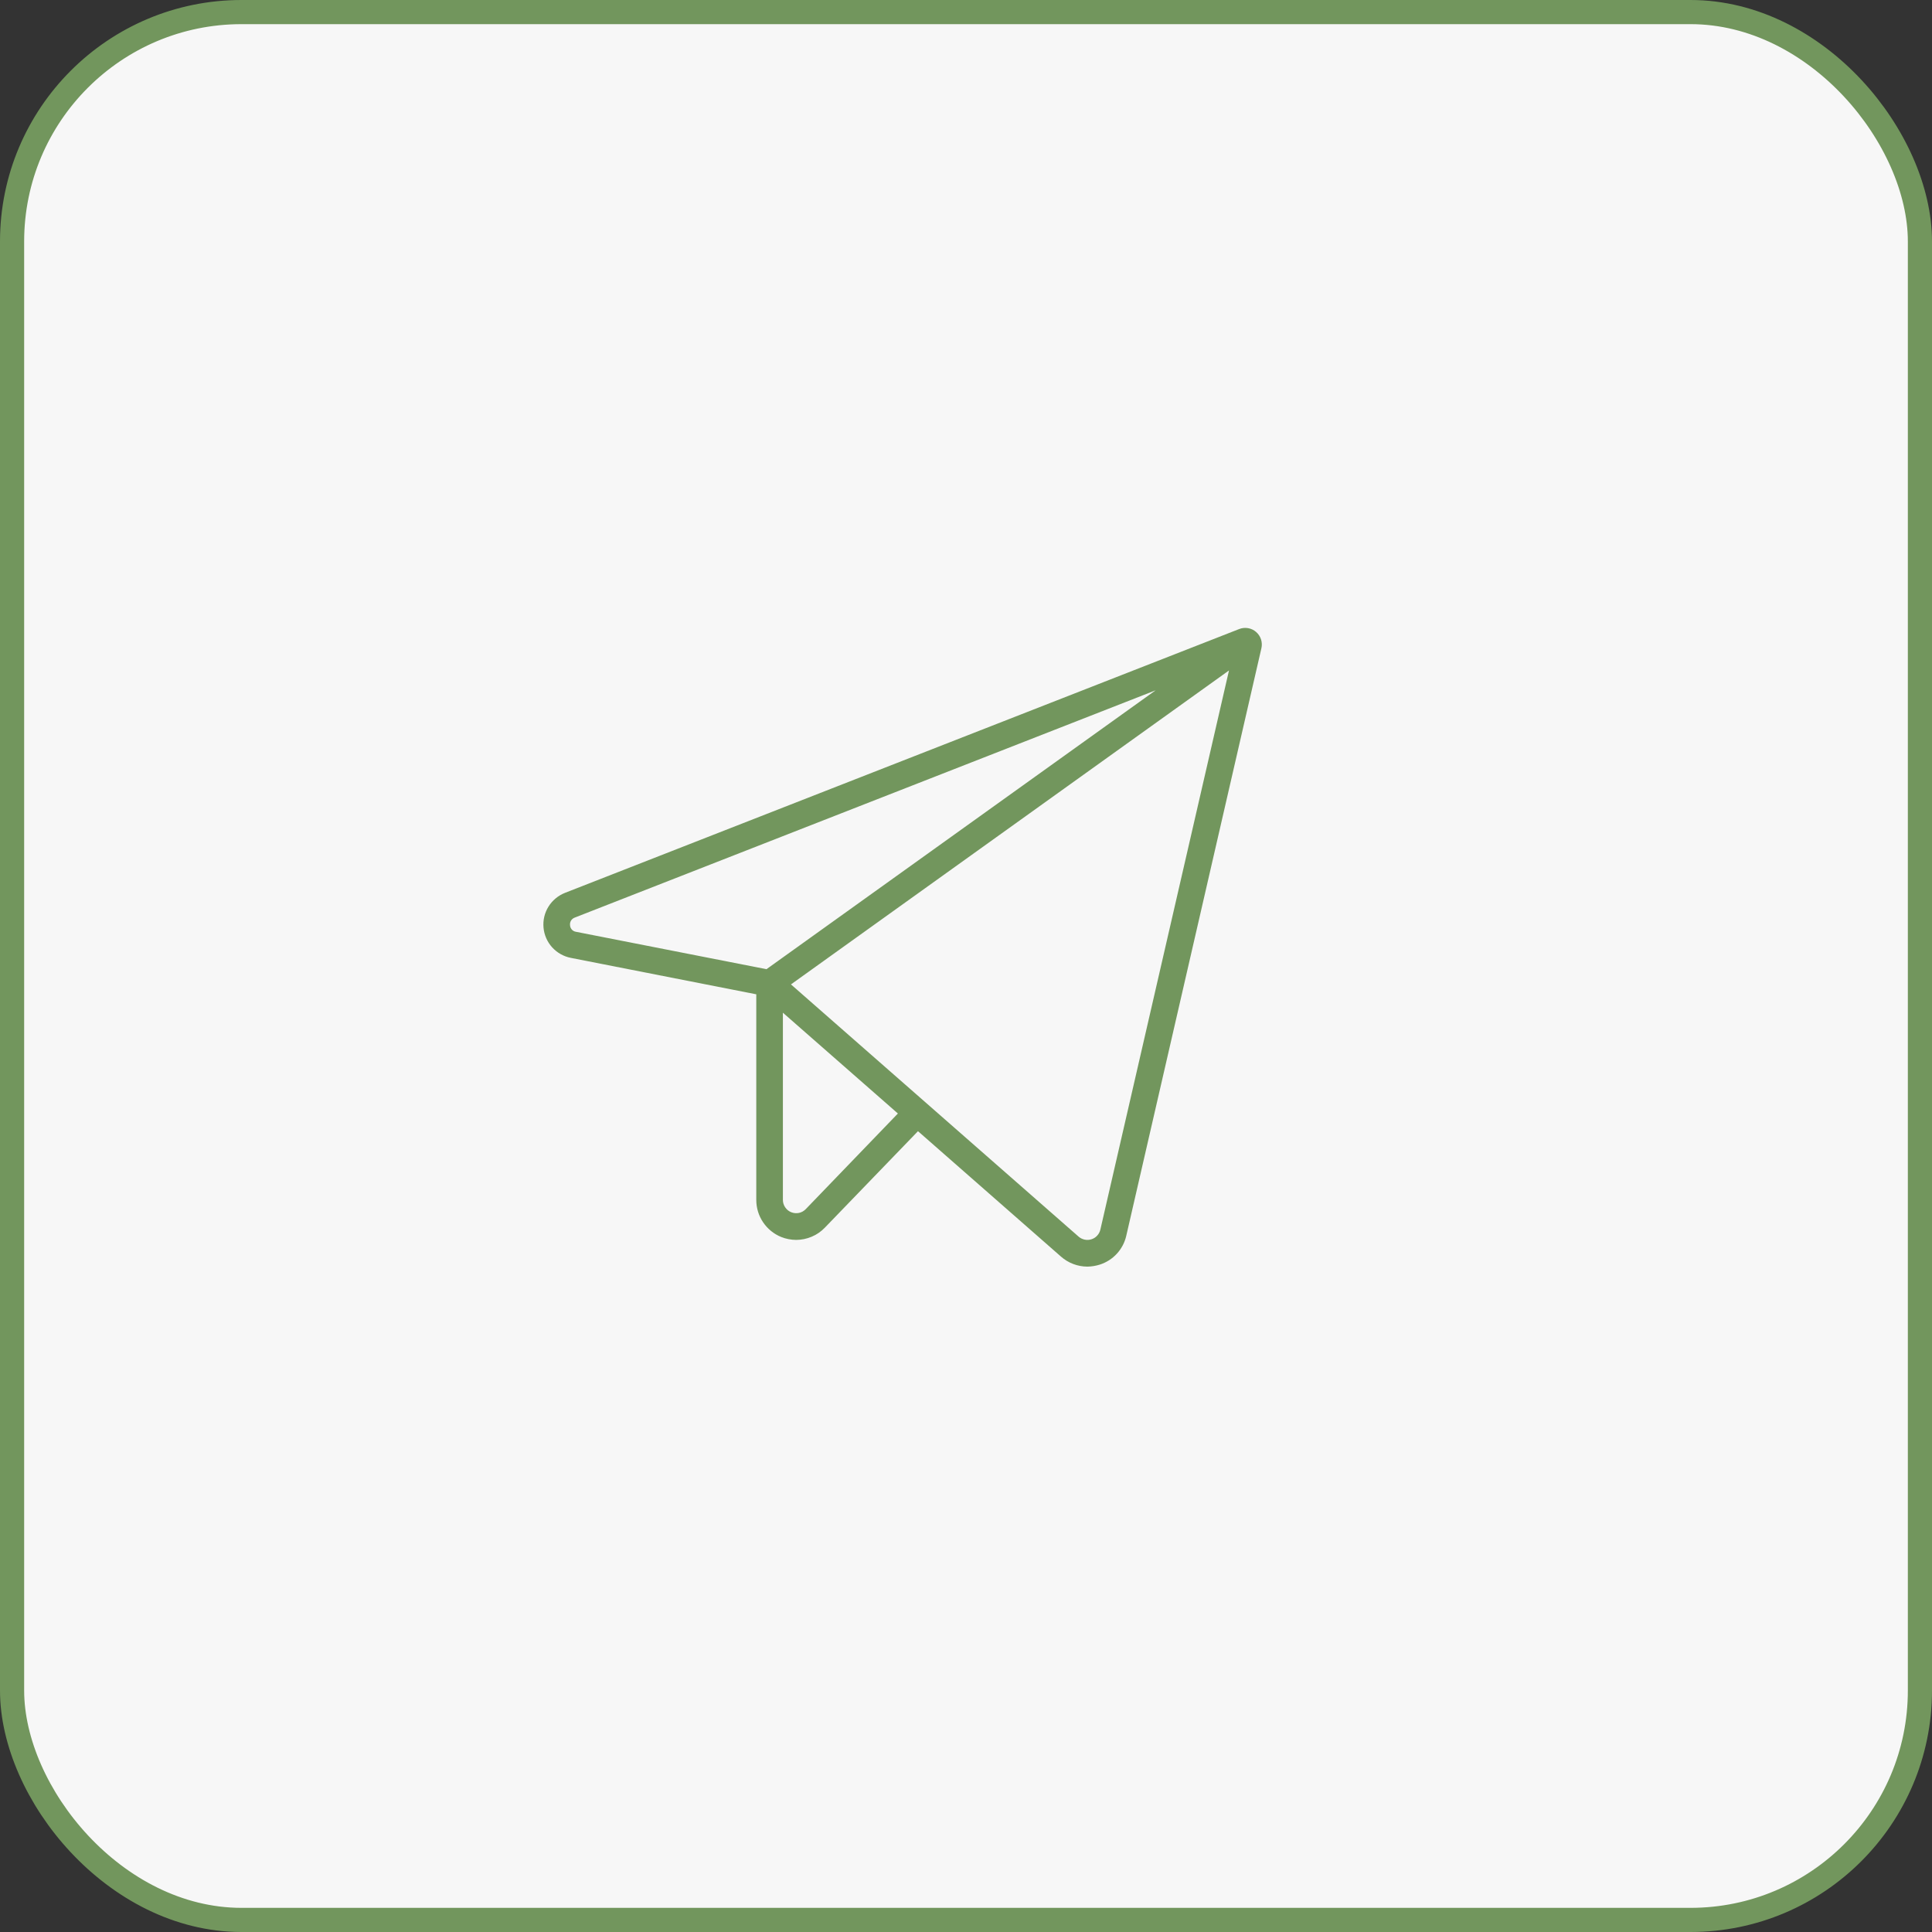
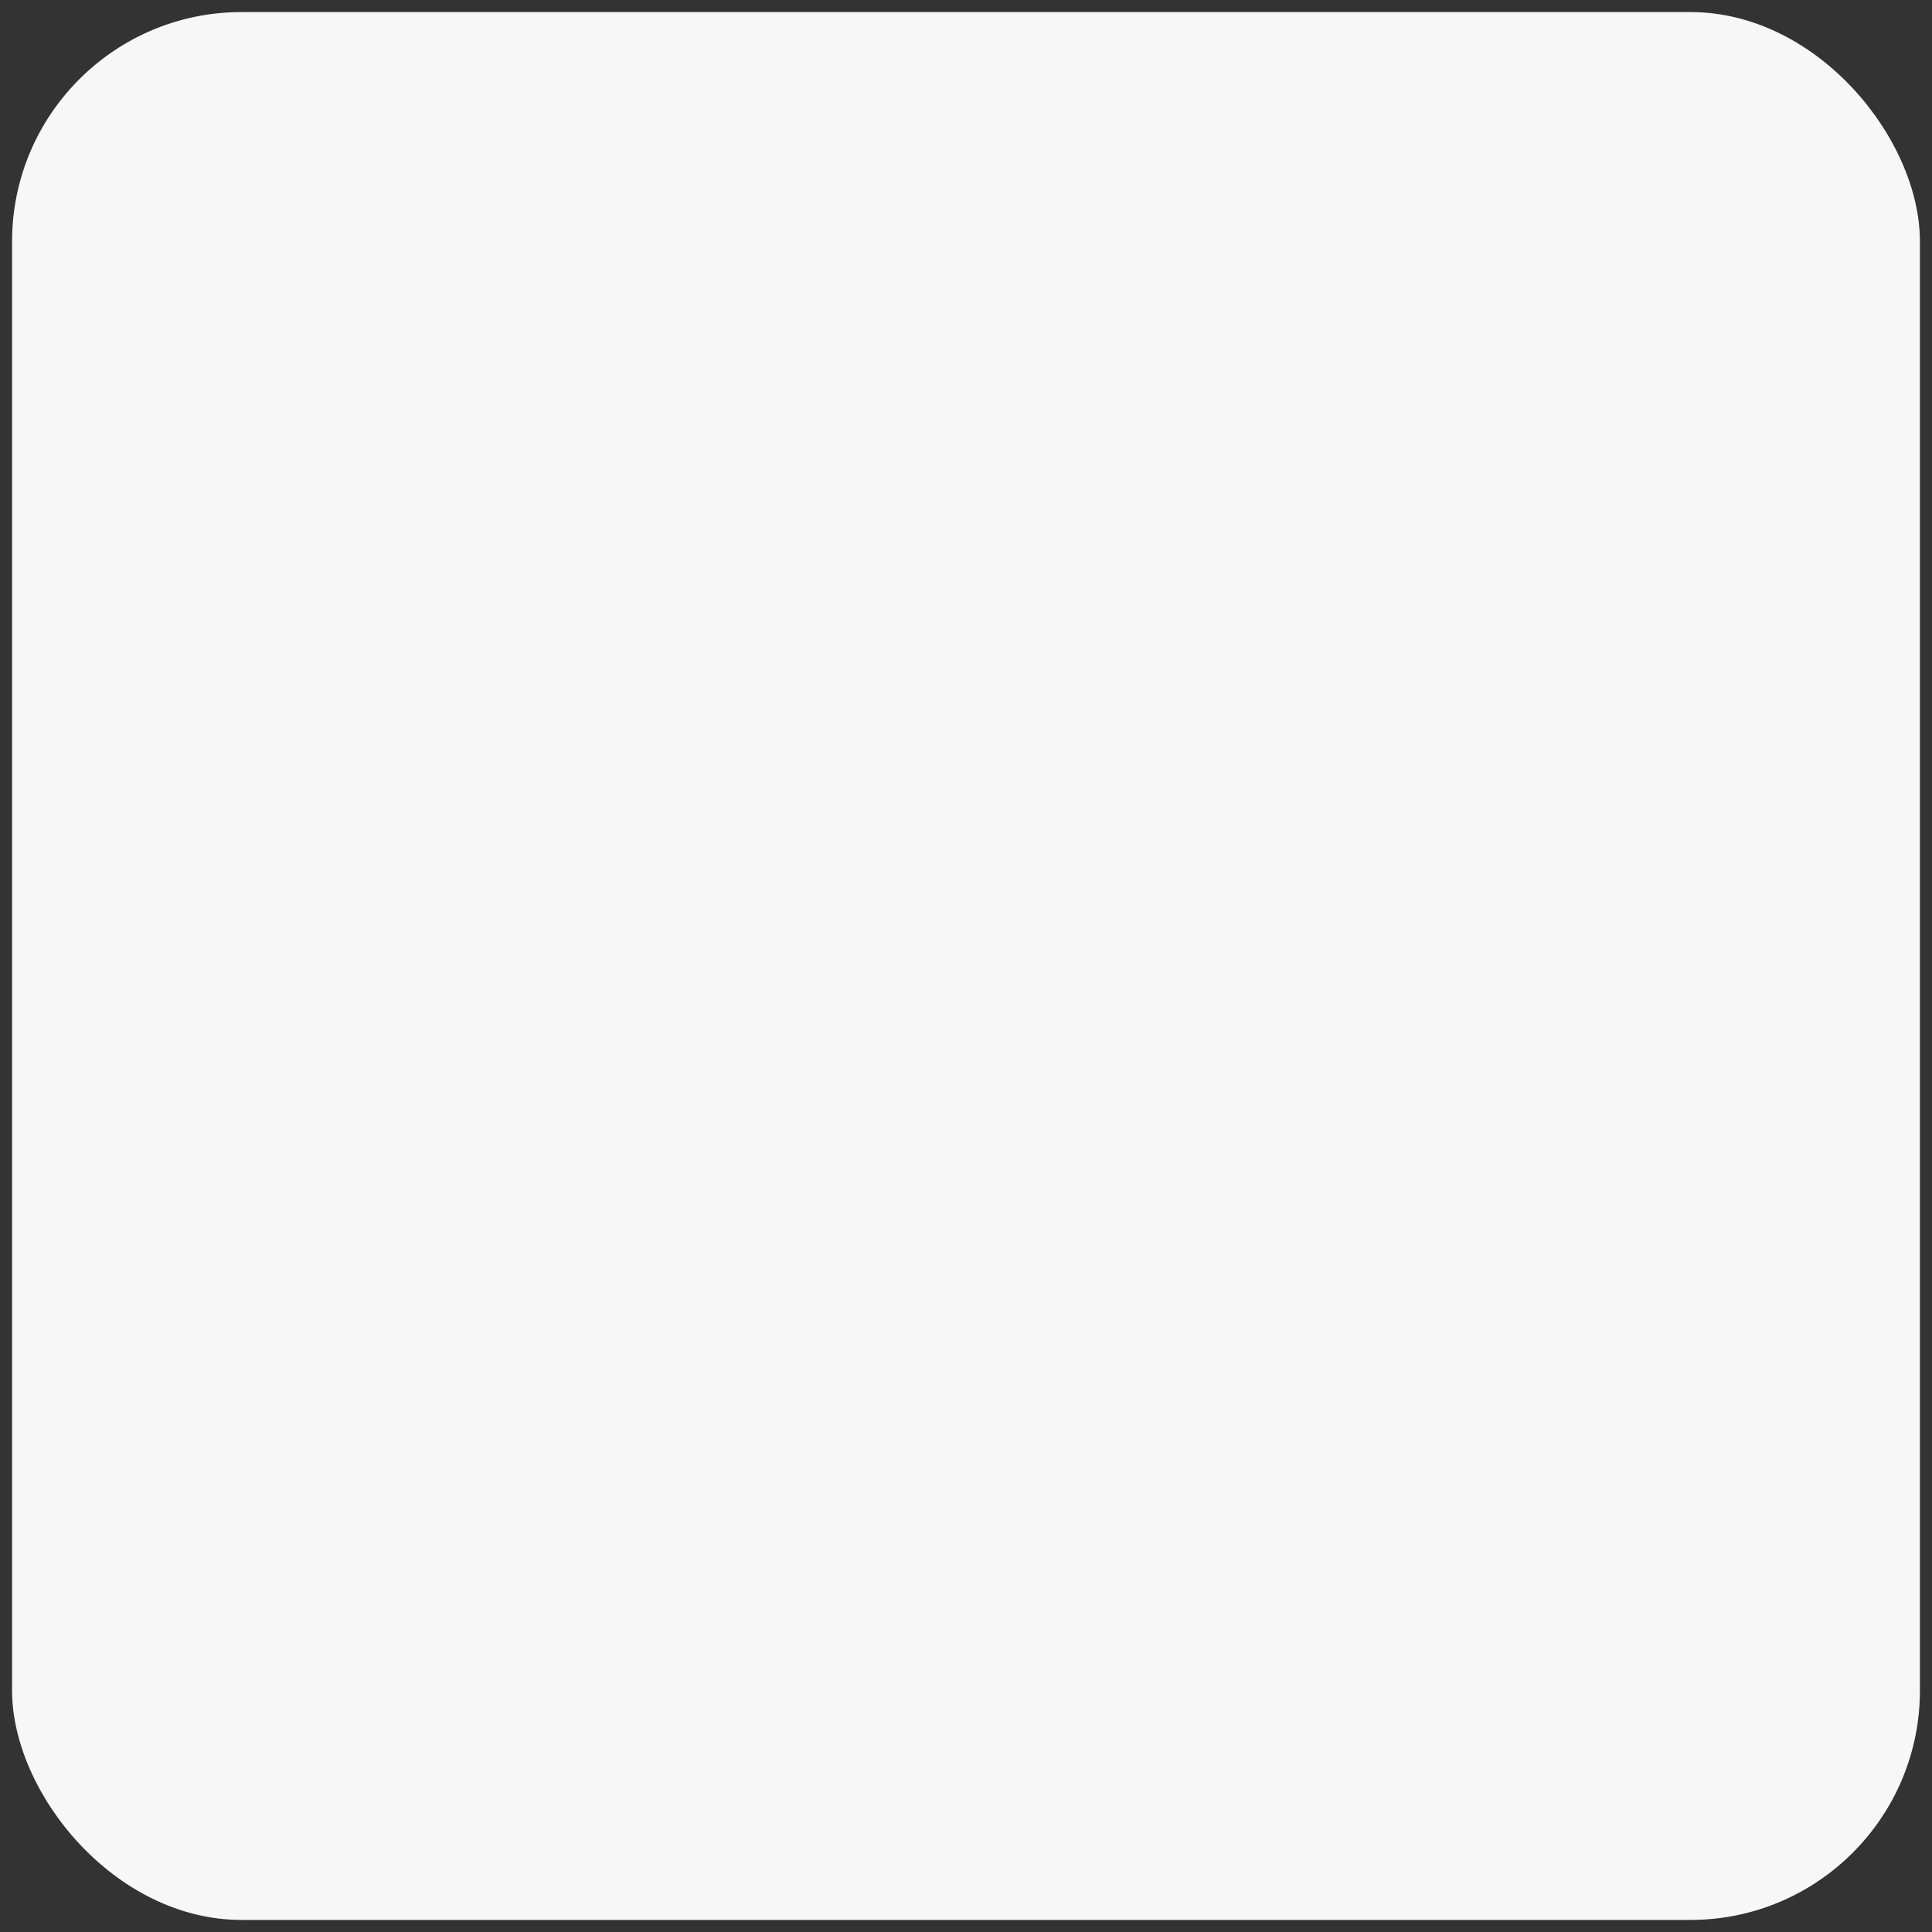
<svg xmlns="http://www.w3.org/2000/svg" width="40" height="40" viewBox="0 0 40 40" fill="none">
  <rect x="0" y="0" width="40" height="40" fill="#333333" stroke="none" />
  <rect x="0.25" y="0.25" width="39.5" height="39.5" rx="4.75" fill="#F7F7F7" />
-   <rect x="0.25" y="0.25" width="39.5" height="39.5" rx="4.75" stroke="#72965D" stroke-width="0.5" />
-   <rect width="28" height="28" transform="translate(6 6)" fill="#F7F7F7" />
-   <path d="M26.006 13.084C25.959 13.043 25.901 13.015 25.839 13.005C25.777 12.994 25.713 13.001 25.655 13.024L11.699 18.485C11.557 18.541 11.436 18.641 11.356 18.77C11.275 18.9 11.239 19.052 11.253 19.204C11.266 19.356 11.329 19.5 11.431 19.613C11.534 19.726 11.67 19.803 11.82 19.832L15.658 20.586V24.844C15.658 25.009 15.707 25.17 15.799 25.306C15.892 25.443 16.022 25.549 16.175 25.611C16.273 25.65 16.378 25.67 16.484 25.671C16.595 25.67 16.705 25.648 16.807 25.604C16.909 25.561 17.001 25.497 17.078 25.417L19.006 23.42L21.967 26.017C22.117 26.149 22.31 26.223 22.511 26.224C22.598 26.223 22.685 26.209 22.768 26.183C22.904 26.14 23.027 26.062 23.124 25.956C23.22 25.851 23.288 25.722 23.319 25.582L26.116 13.421C26.13 13.36 26.127 13.297 26.108 13.237C26.089 13.178 26.053 13.125 26.006 13.084ZM11.802 19.155C11.798 19.122 11.805 19.088 11.823 19.059C11.841 19.031 11.868 19.009 11.899 18.998L23.926 14.292L15.869 20.066L11.926 19.292C11.893 19.287 11.862 19.271 11.839 19.246C11.817 19.221 11.803 19.189 11.802 19.155ZM16.682 25.034C16.644 25.073 16.595 25.101 16.542 25.112C16.488 25.123 16.432 25.118 16.382 25.098C16.331 25.078 16.288 25.043 16.257 24.997C16.226 24.952 16.209 24.899 16.209 24.844V20.967L18.59 23.054L16.682 25.034ZM22.782 25.457C22.771 25.504 22.749 25.547 22.716 25.582C22.684 25.618 22.642 25.644 22.597 25.658C22.551 25.673 22.502 25.675 22.456 25.665C22.409 25.655 22.365 25.633 22.329 25.601L16.376 20.381L25.445 13.881L22.782 25.457Z" fill="#72965D" />
</svg>